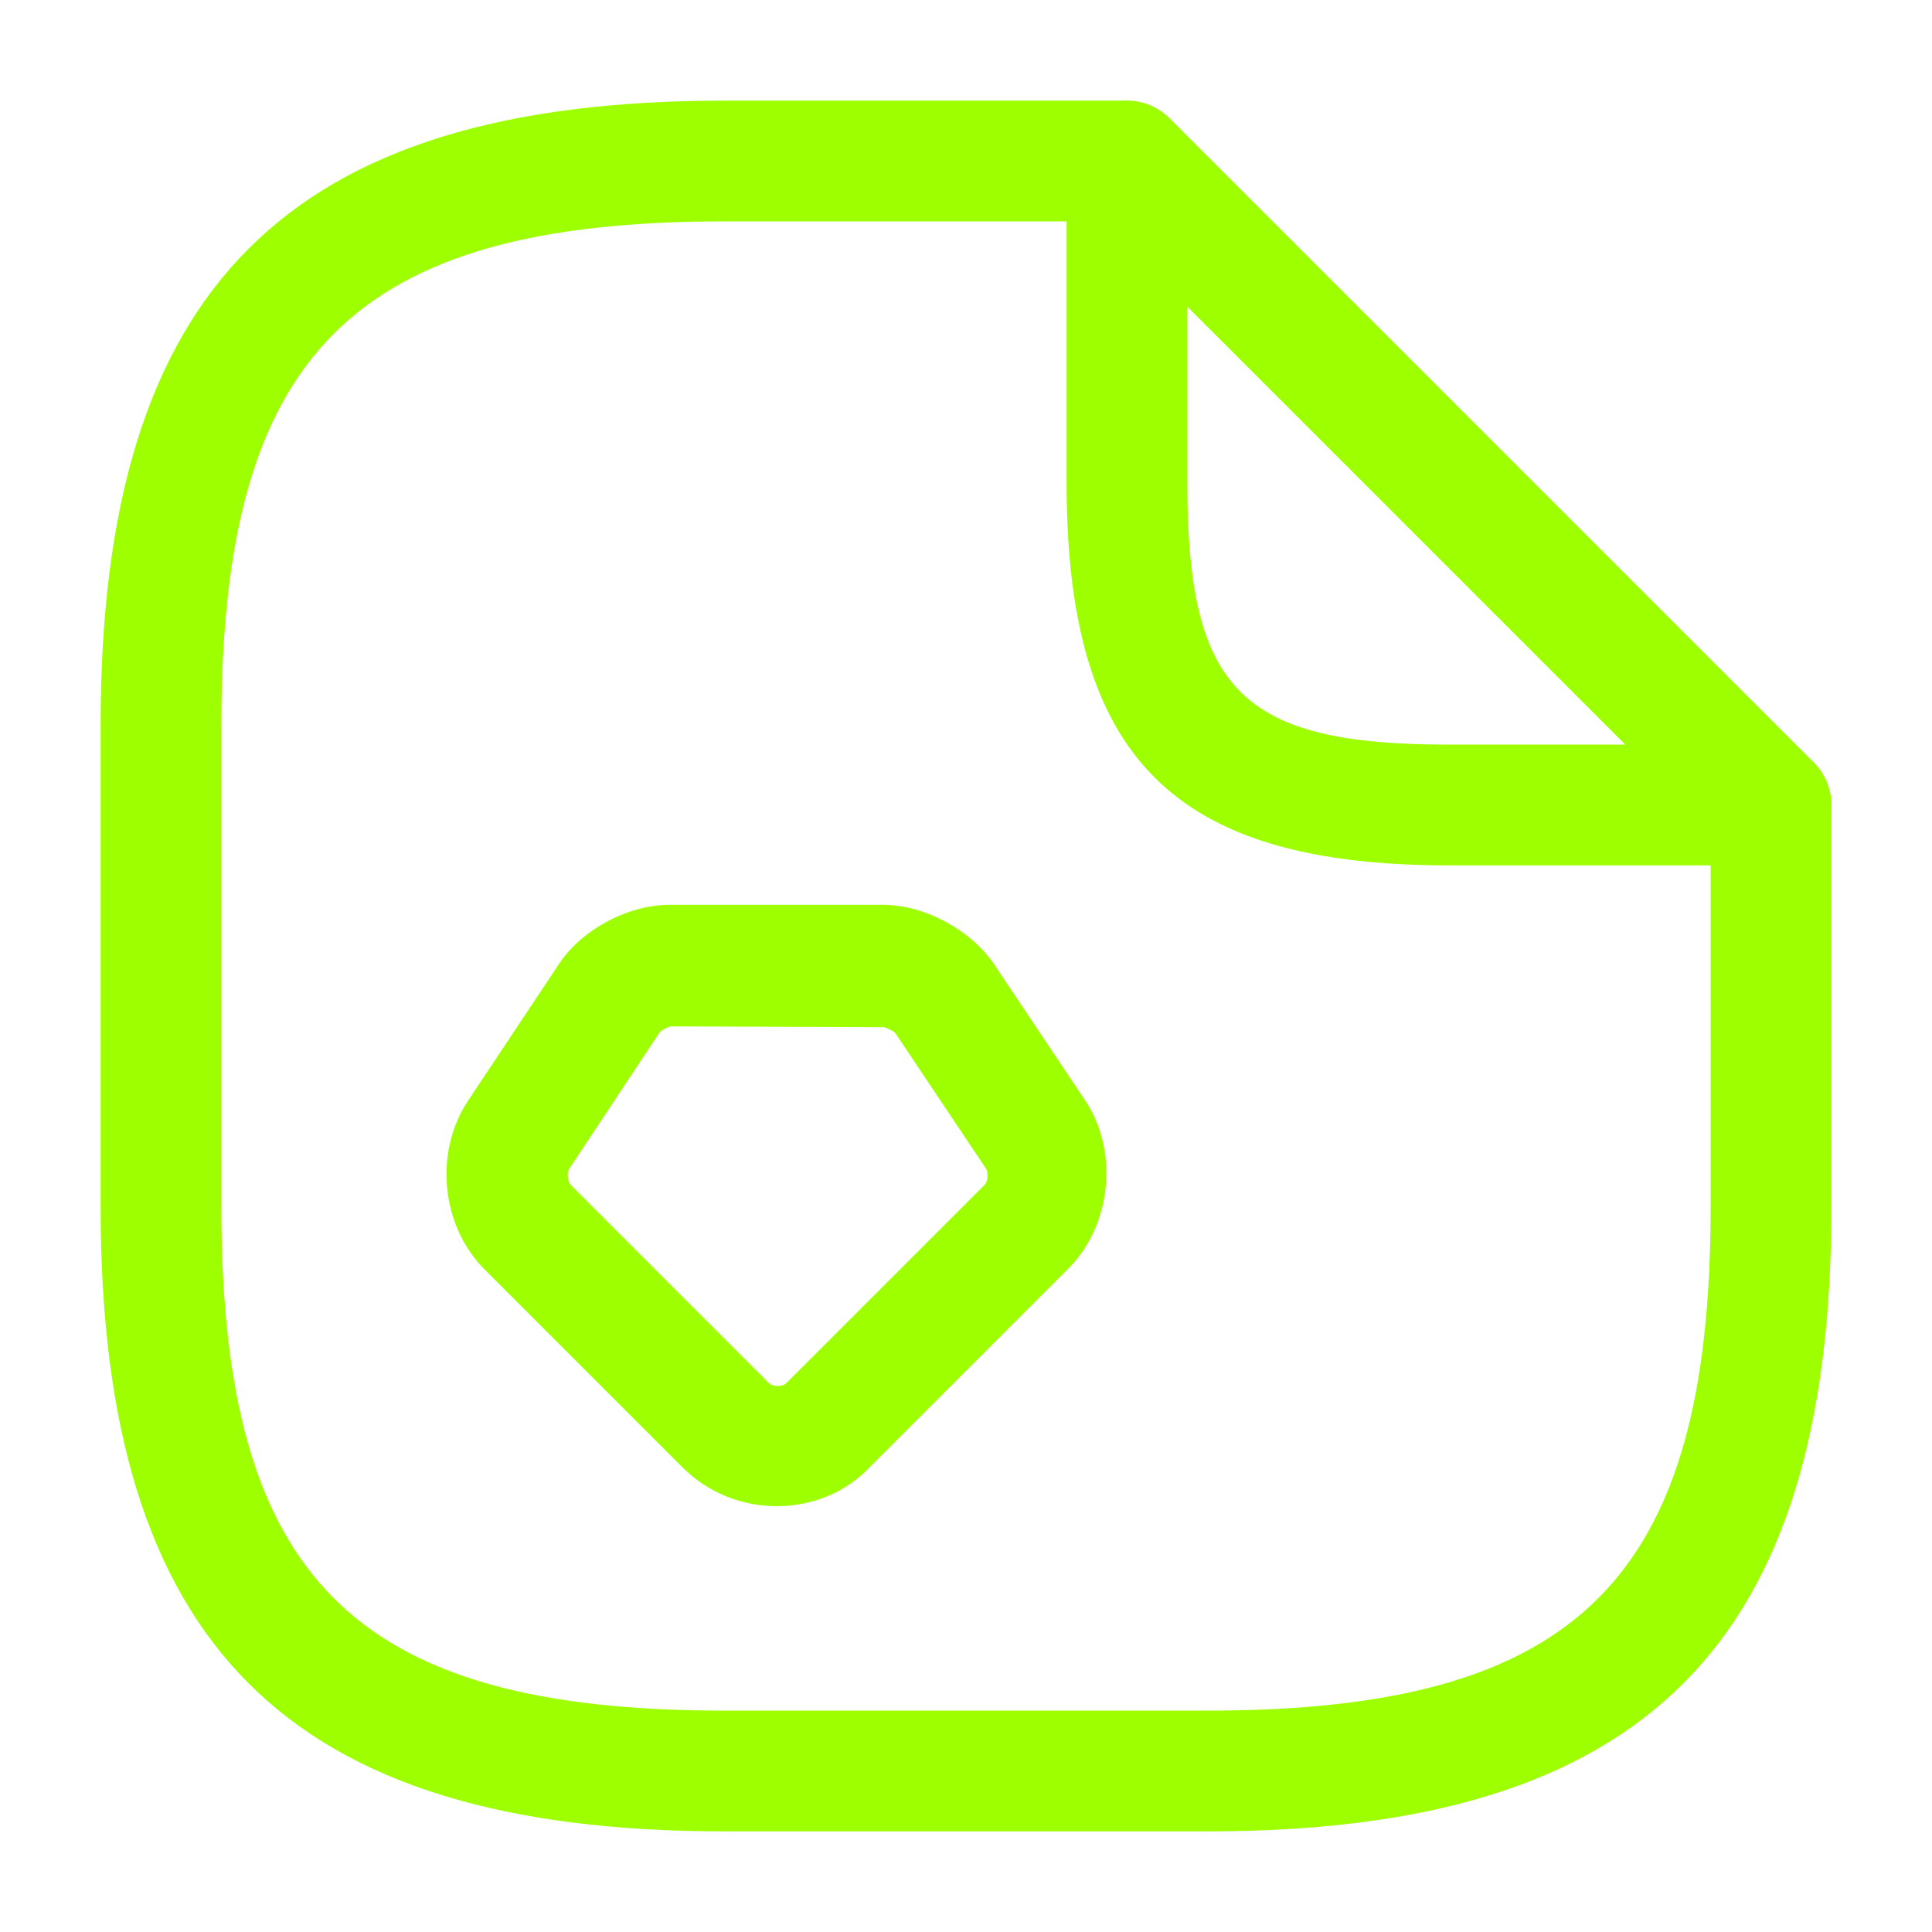
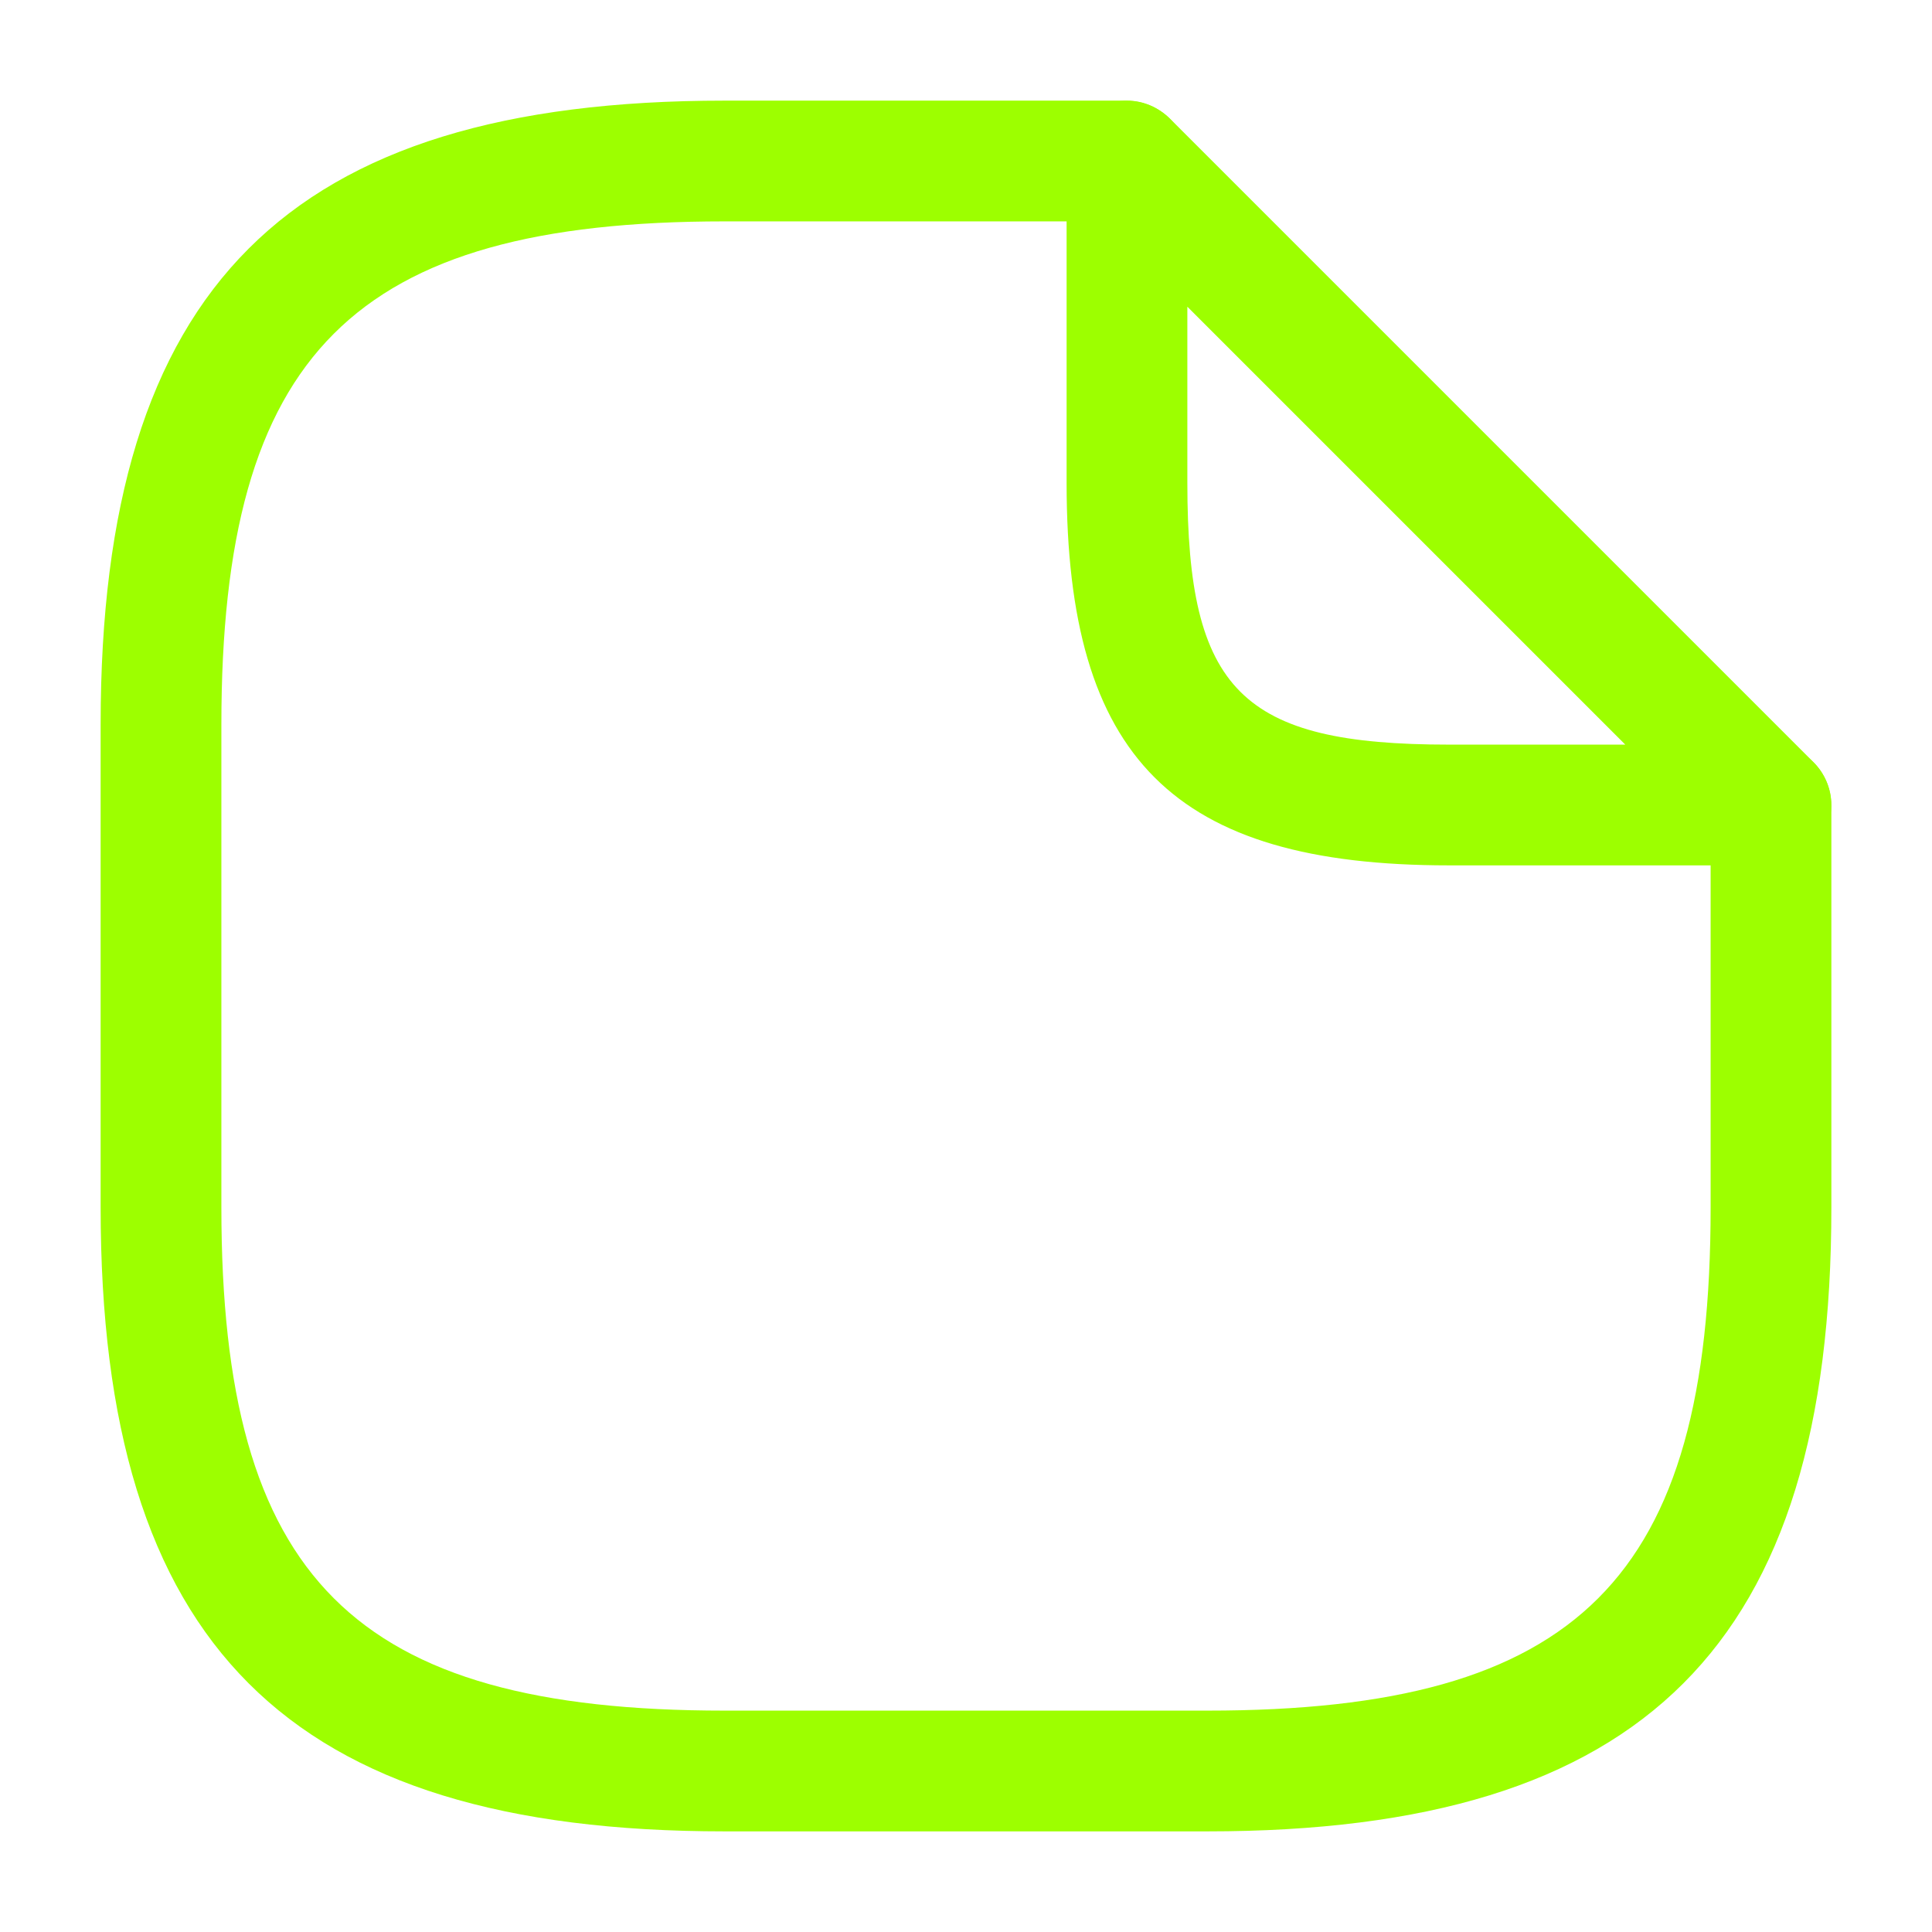
<svg xmlns="http://www.w3.org/2000/svg" width="70" height="70" viewBox="0 0 70 70" fill="none">
  <path d="M43.75 66.354H26.25C10.412 66.354 3.646 59.587 3.646 43.75V26.25C3.646 10.412 10.412 3.646 26.25 3.646H40.833C42.029 3.646 43.02 4.637 43.02 5.833C43.02 7.029 42.029 8.021 40.833 8.021H26.25C12.804 8.021 8.021 12.804 8.021 26.25V43.75C8.021 57.196 12.804 61.979 26.25 61.979H43.75C57.196 61.979 61.979 57.196 61.979 43.75V29.167C61.979 27.971 62.971 26.979 64.166 26.979C65.362 26.979 66.354 27.971 66.354 29.167V43.75C66.354 59.587 59.587 66.354 43.75 66.354Z" fill="#9DFF00" />
  <path d="M64.166 31.354H52.5C42.525 31.354 38.645 27.475 38.645 17.5V5.833C38.645 4.958 39.17 4.142 39.987 3.821C40.804 3.471 41.737 3.675 42.379 4.288L65.712 27.621C66.325 28.233 66.529 29.196 66.179 30.012C65.858 30.829 65.041 31.354 64.166 31.354ZM43.02 11.113V17.5C43.02 25.025 44.975 26.979 52.5 26.979H58.887L43.02 11.113Z" fill="#9DFF00" />
-   <path d="M28.146 54.571C26.863 54.571 25.638 54.075 24.734 53.171L17.559 45.996C15.984 44.421 15.721 41.767 16.946 39.9L20.242 34.942C21.059 33.688 22.75 32.783 24.267 32.783H31.996C33.484 32.783 35.175 33.688 36.021 34.942L39.317 39.871C40.542 41.708 40.279 44.392 38.704 45.967L31.529 53.142C30.654 54.075 29.429 54.571 28.146 54.571ZM24.296 37.188C24.179 37.217 23.946 37.333 23.888 37.421L20.621 42.35C20.534 42.467 20.563 42.817 20.679 42.933L27.854 50.108C28 50.254 28.35 50.254 28.496 50.108L35.671 42.933C35.788 42.817 35.817 42.496 35.729 42.35L32.434 37.421C32.375 37.362 32.142 37.246 32.025 37.217L24.296 37.188Z" fill="#9DFF00" />
</svg>